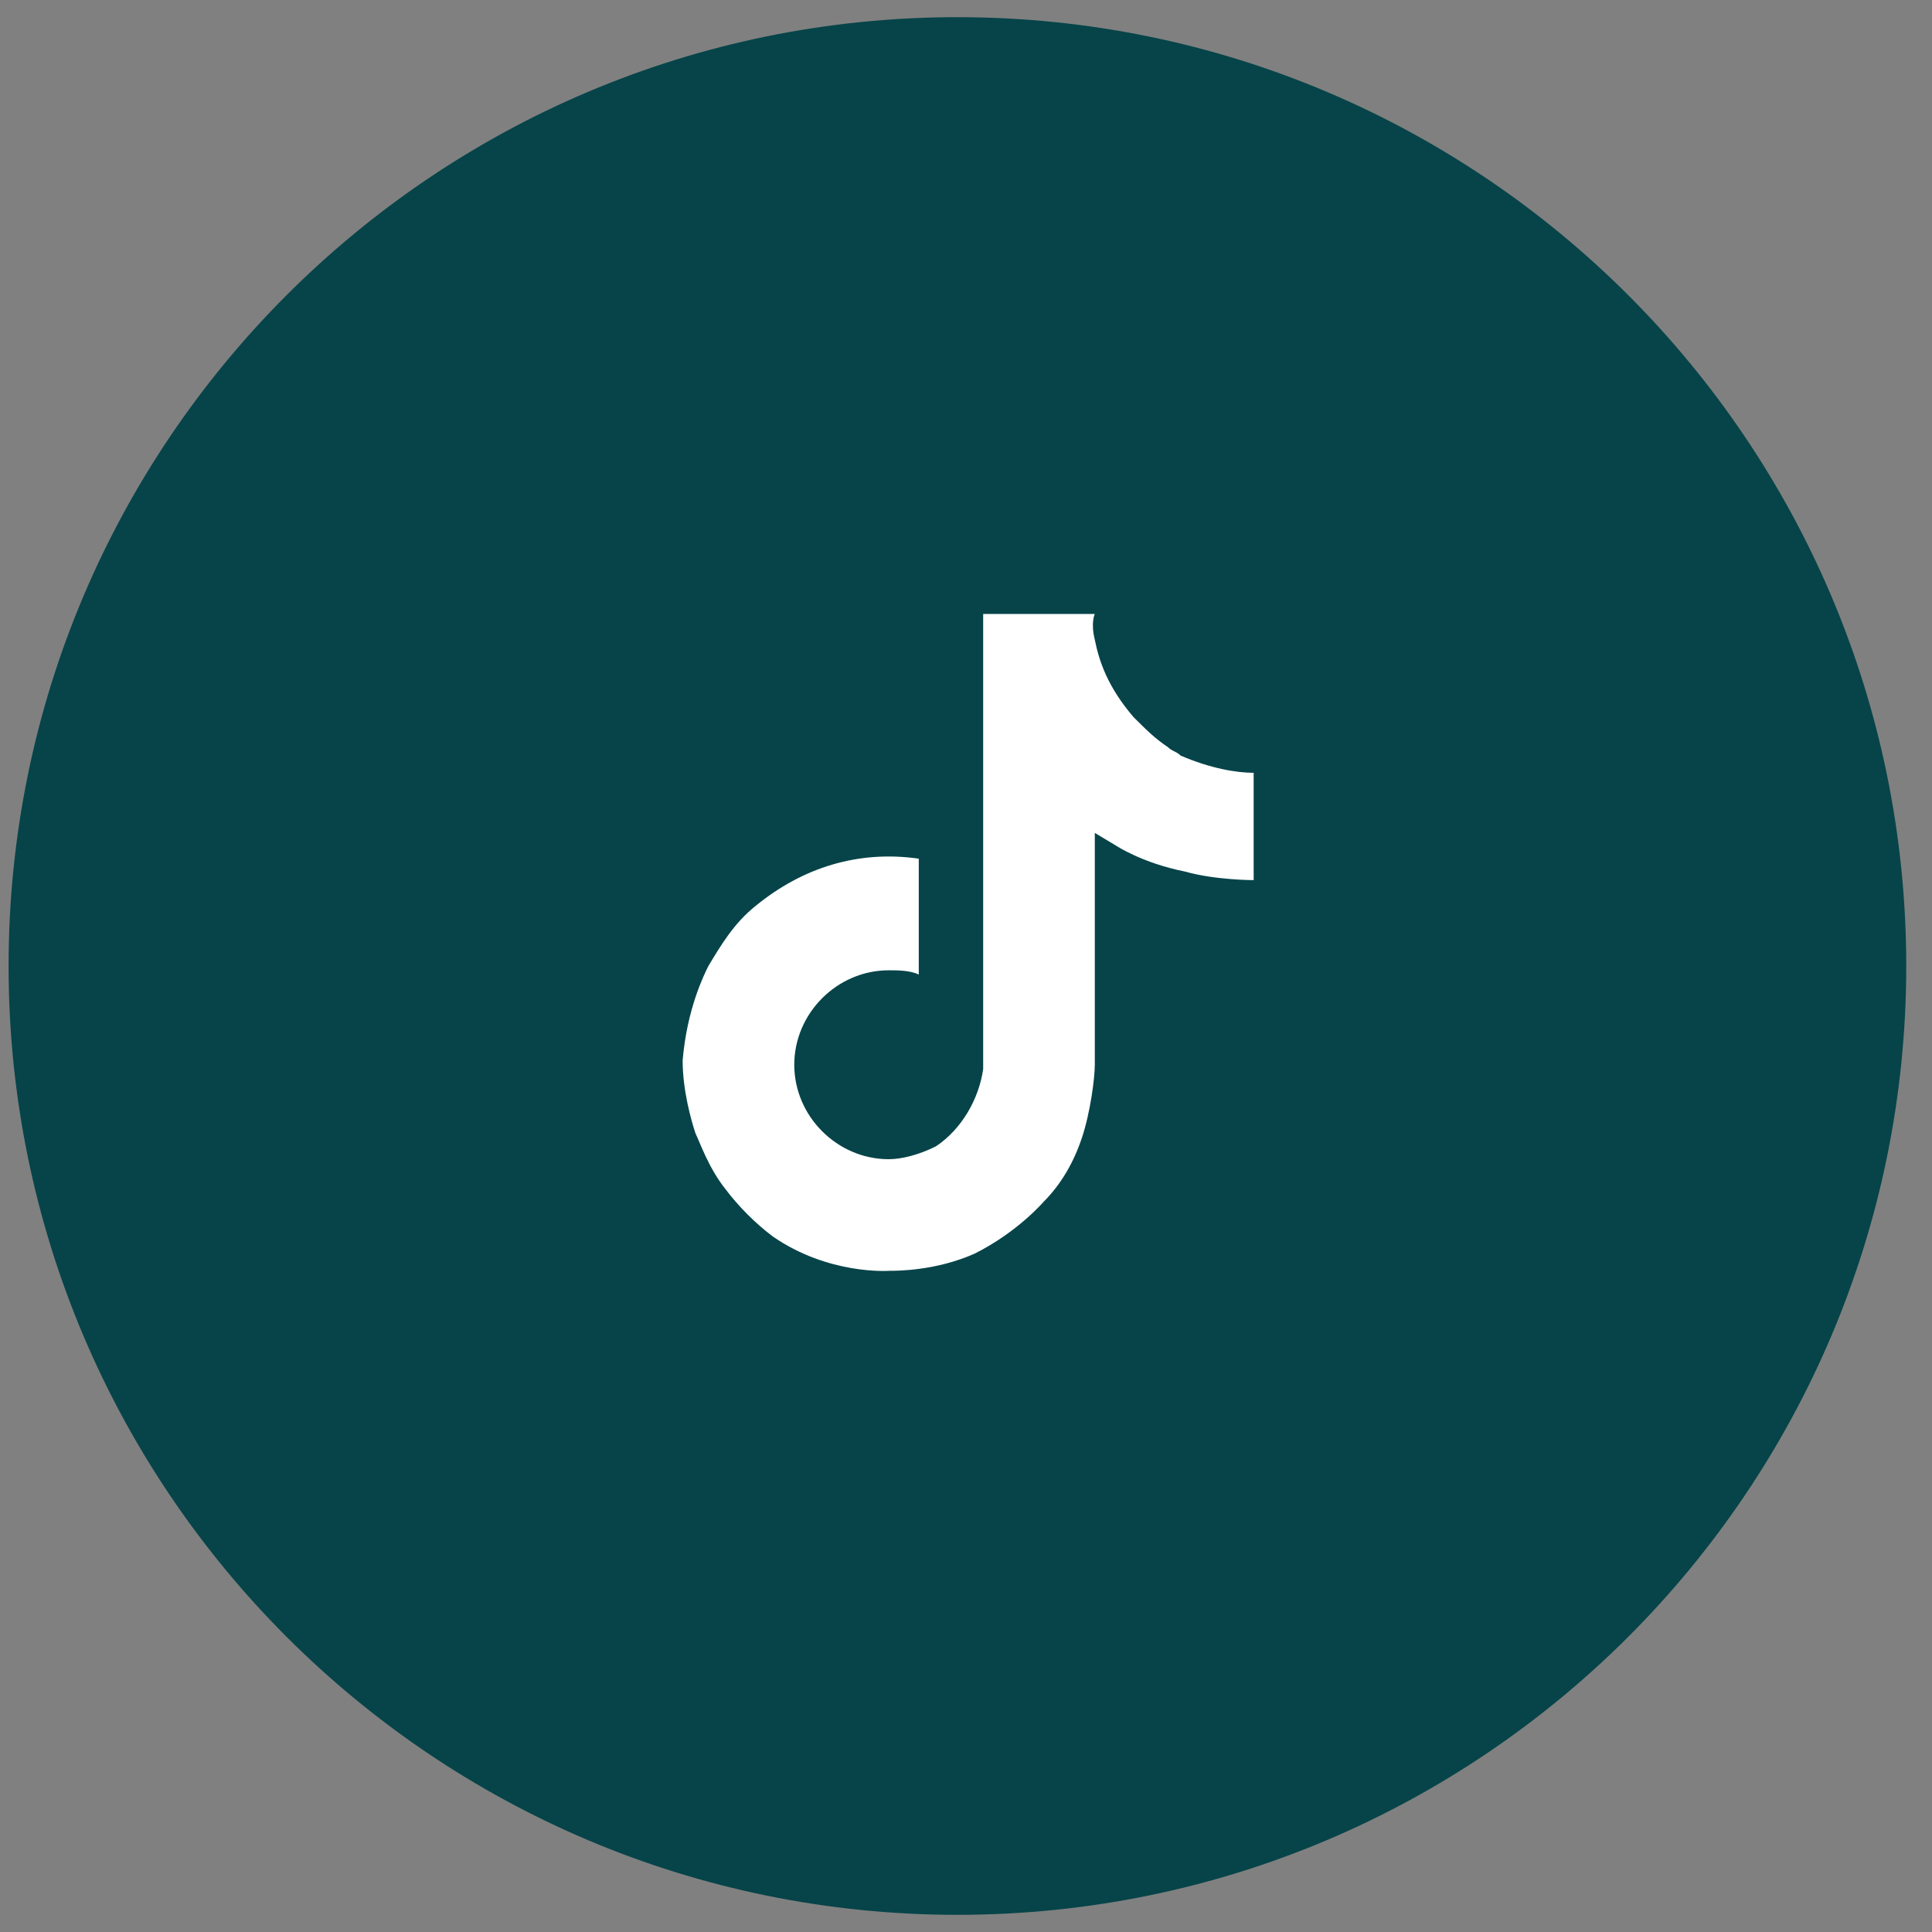
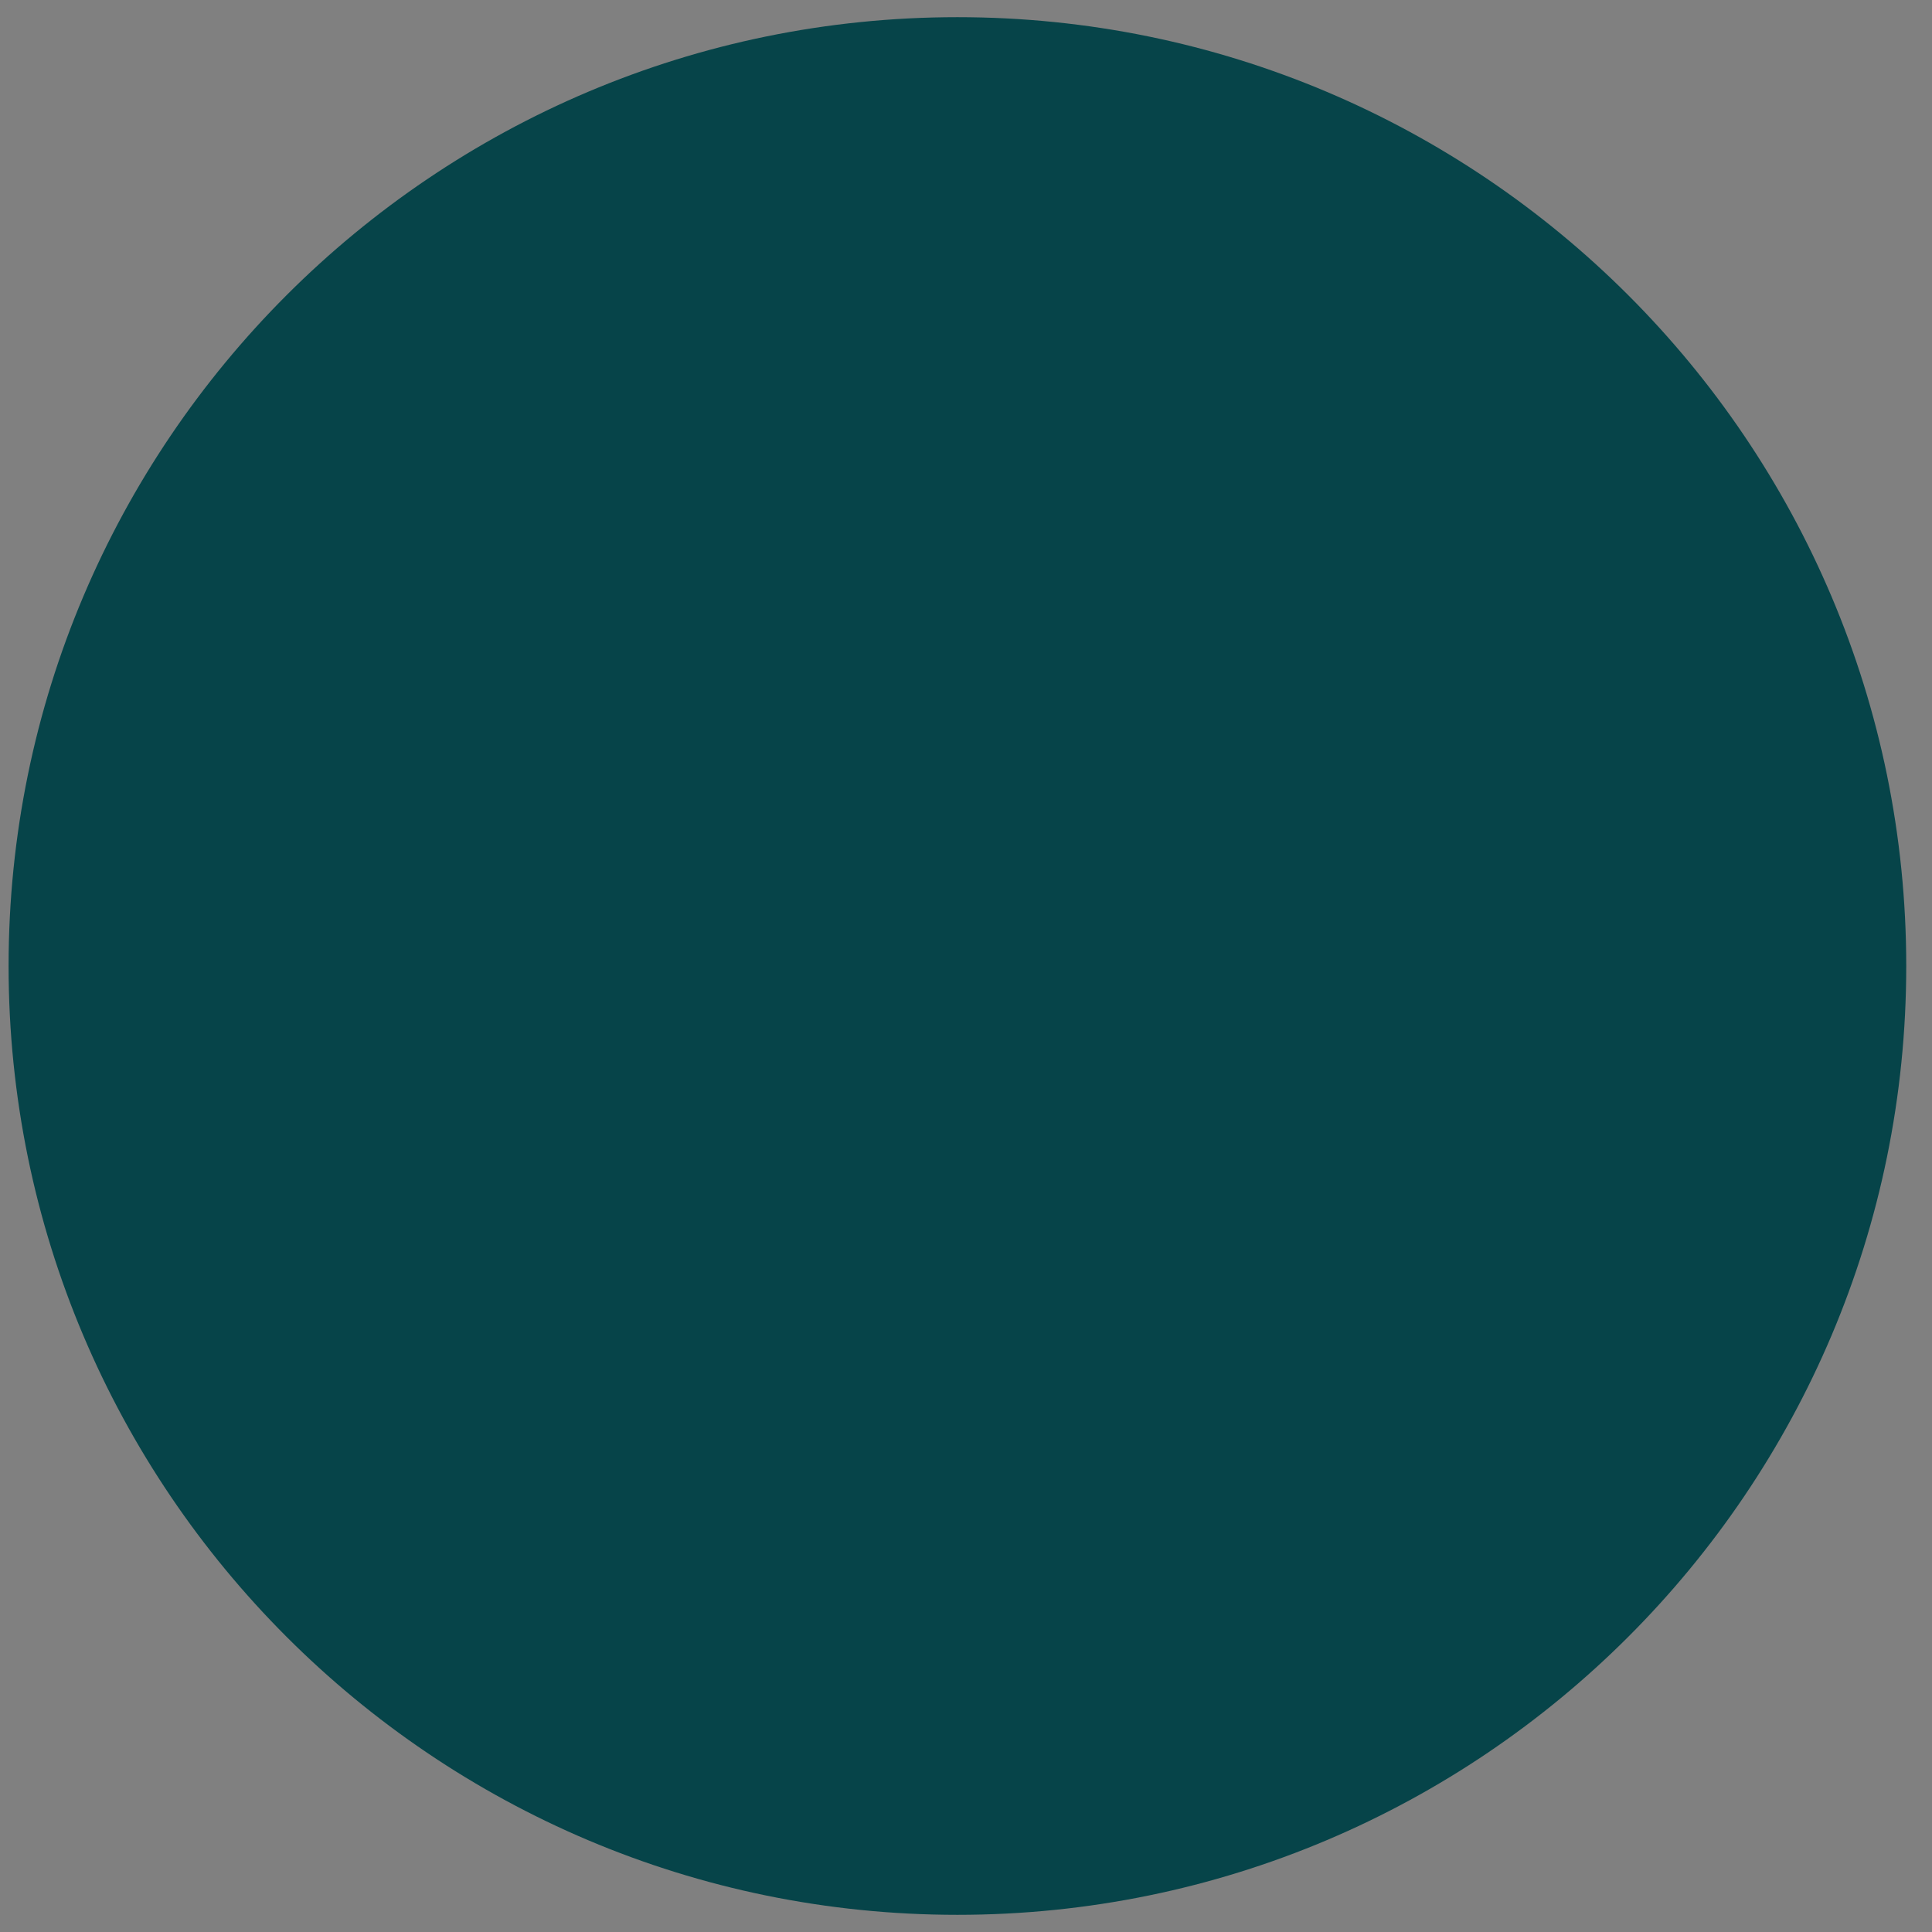
<svg xmlns="http://www.w3.org/2000/svg" version="1.1" id="Layer_1" x="0px" y="0px" viewBox="0 0 45 45" style="enable-background:new 0 0 45 45;" xml:space="preserve">
  <rect x="0" y="0" width="45" height="45" fill="#808080" stroke="none" />
  <style type="text/css">
	.st0{fill:#064449;}
	.st1{fill:#FFFFFF;}
</style>
  <path class="st0" d="M44.4,22.5L44.4,22.5c0,12.2-9.9,22.1-22.1,22.1l0,0c-12.2,0-22.1-9.9-22.1-22.1v0c0-12.2,9.9-22.1,22.1-22.1  l0,0C34.5,0.4,44.4,10.3,44.4,22.5z" />
-   <path class="st1" d="M27.5,17.6c-0.1-0.1-0.2-0.1-0.3-0.2c-0.3-0.2-0.5-0.4-0.8-0.7c-0.6-0.7-0.8-1.3-0.9-1.8h0  c-0.1-0.4,0-0.6,0-0.6h-2.6v10.2c0,0.1,0,0.3,0,0.4c0,0,0,0,0,0c0,0,0,0,0,0c0,0,0,0,0,0c-0.1,0.7-0.5,1.4-1.1,1.8  C21.4,26.9,21,27,20.7,27c-1.2,0-2.2-1-2.2-2.2c0-1.2,1-2.2,2.2-2.2c0.2,0,0.5,0,0.7,0.1l0-2.7c-1.4-0.2-2.7,0.2-3.8,1.1  c-0.5,0.4-0.8,0.9-1.1,1.4c-0.1,0.2-0.5,1-0.6,2.2c0,0.7,0.2,1.4,0.3,1.7v0c0.1,0.2,0.3,0.8,0.7,1.3c0.3,0.4,0.7,0.8,1.1,1.1v0l0,0  c1.3,0.9,2.7,0.8,2.7,0.8c0.2,0,1.1,0,2-0.4c1-0.5,1.6-1.2,1.6-1.2c0.4-0.4,0.7-0.9,0.9-1.5c0.2-0.6,0.3-1.4,0.3-1.7v-5.4  c0,0,0.5,0.3,0.5,0.3s0.6,0.4,1.6,0.6c0.7,0.2,1.6,0.2,1.6,0.2V18C28.8,18,28.2,17.9,27.5,17.6z" />
</svg>